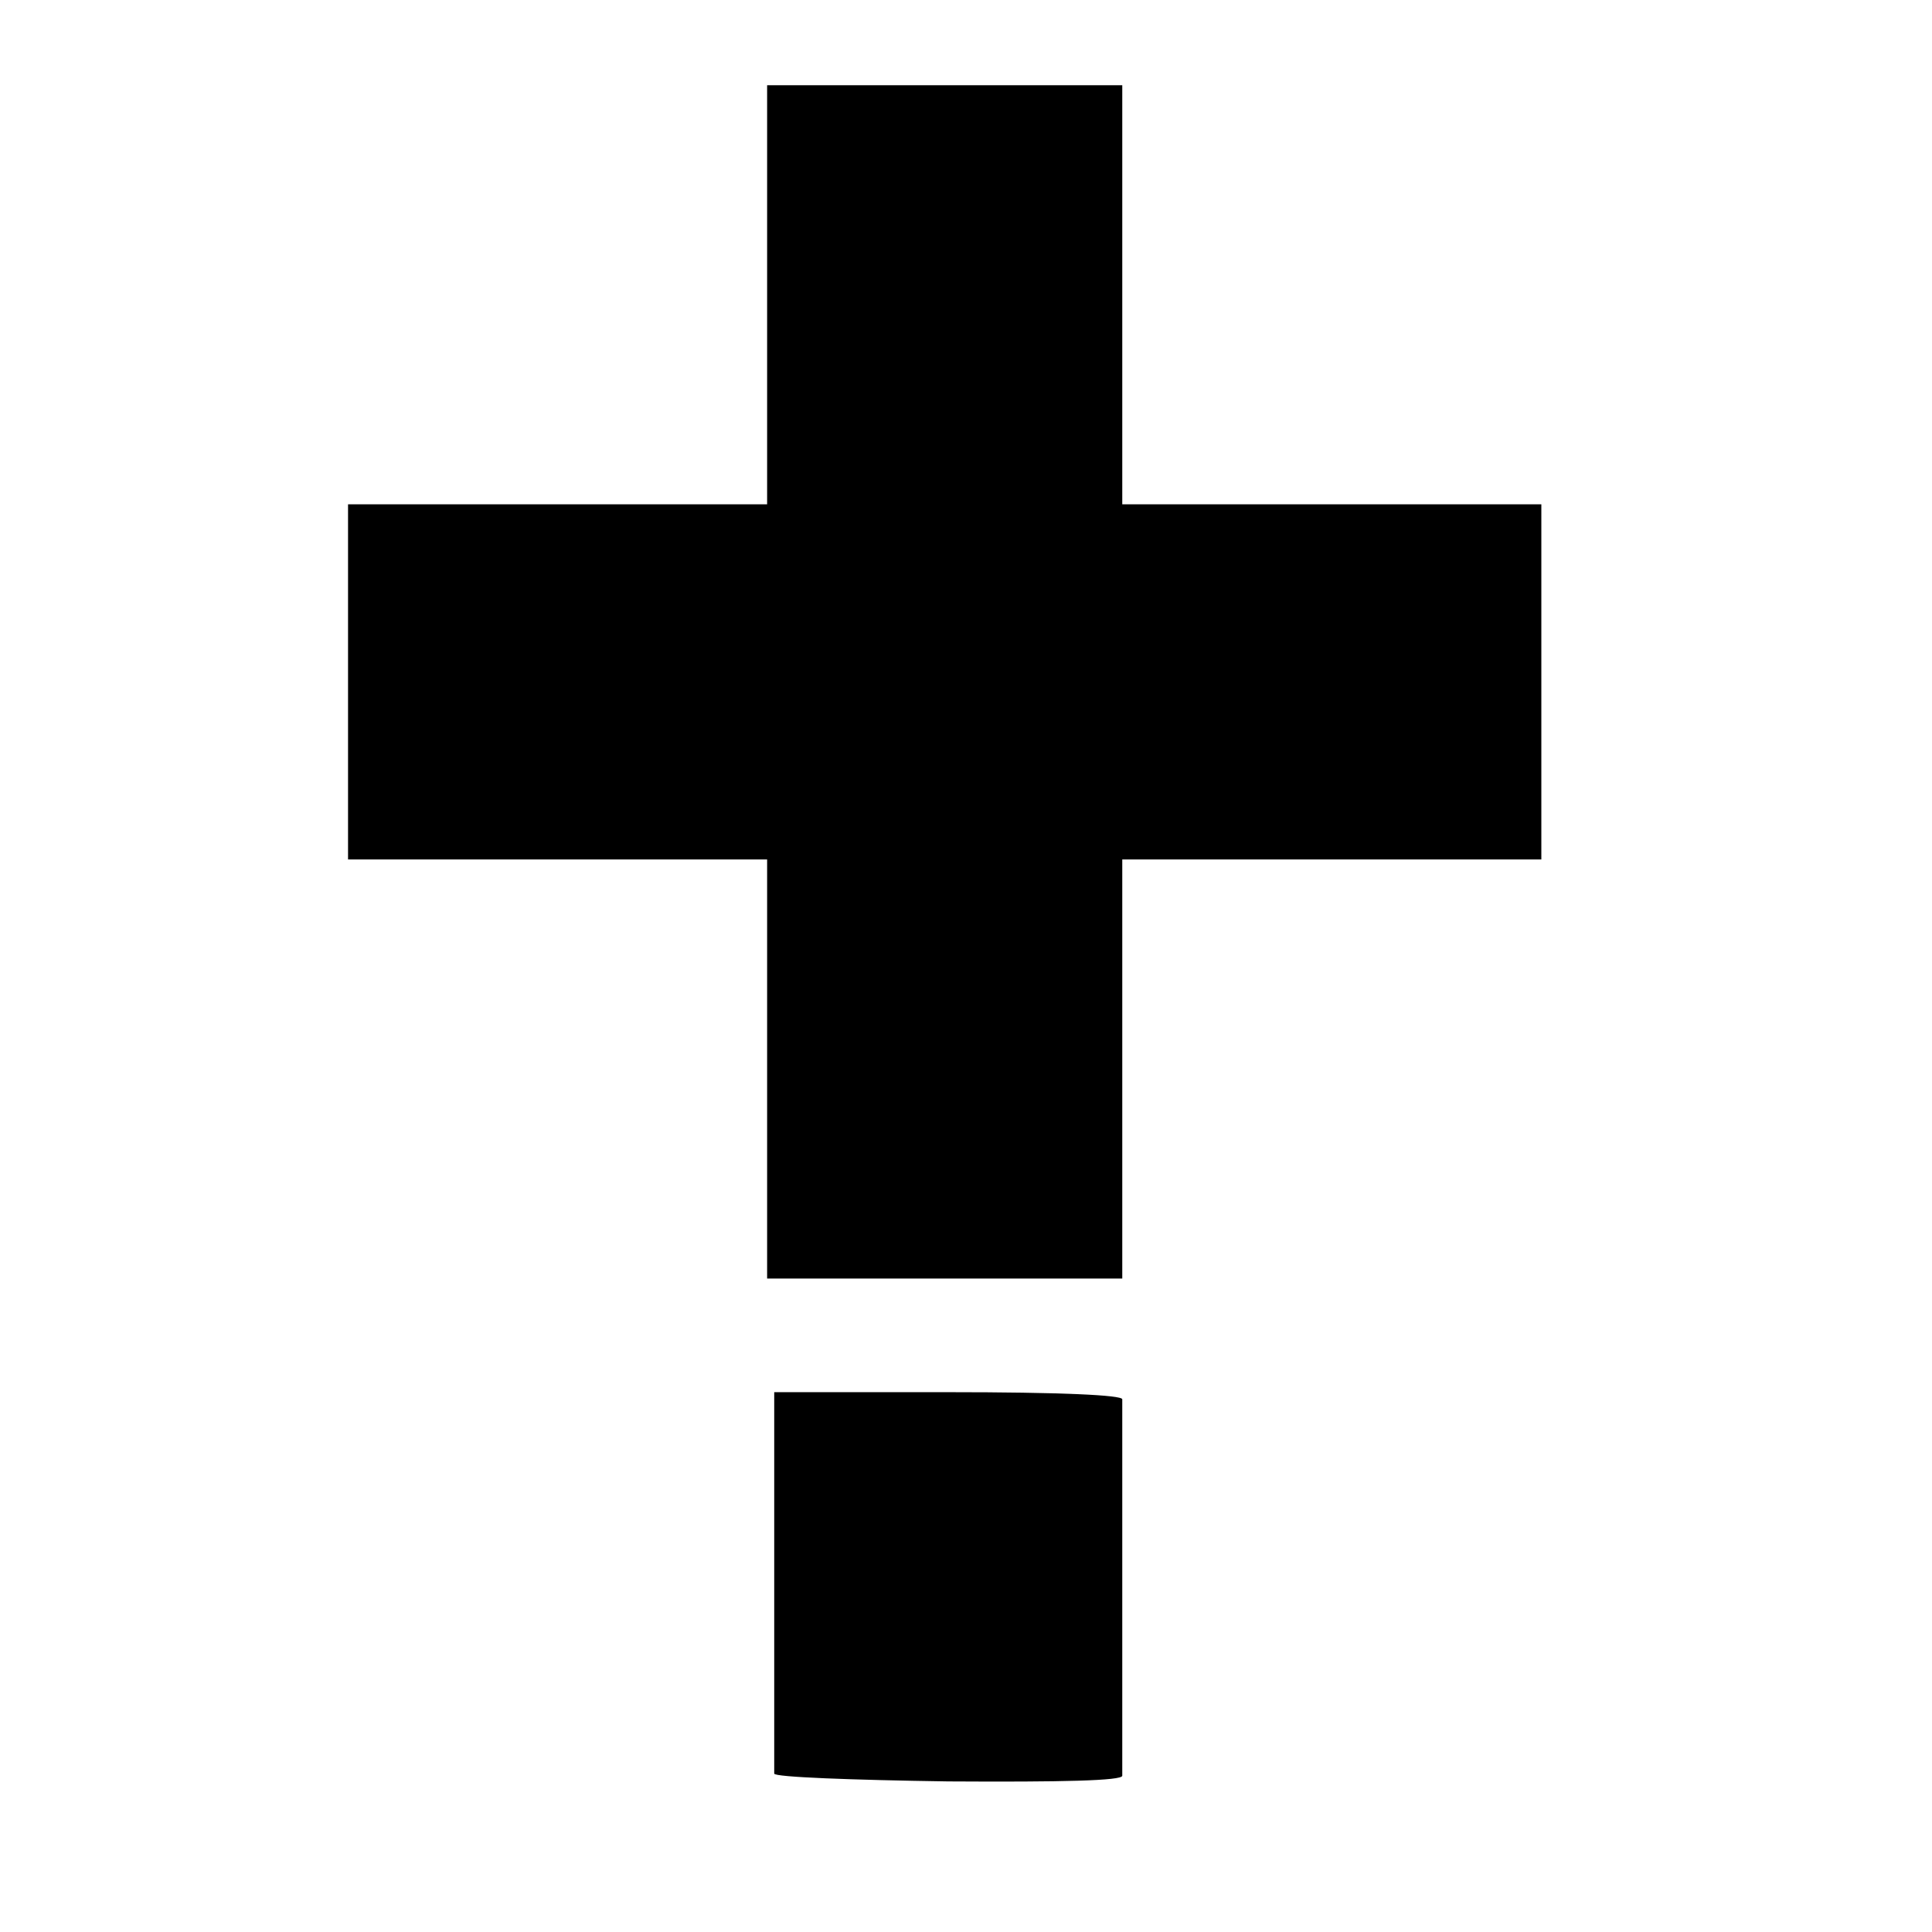
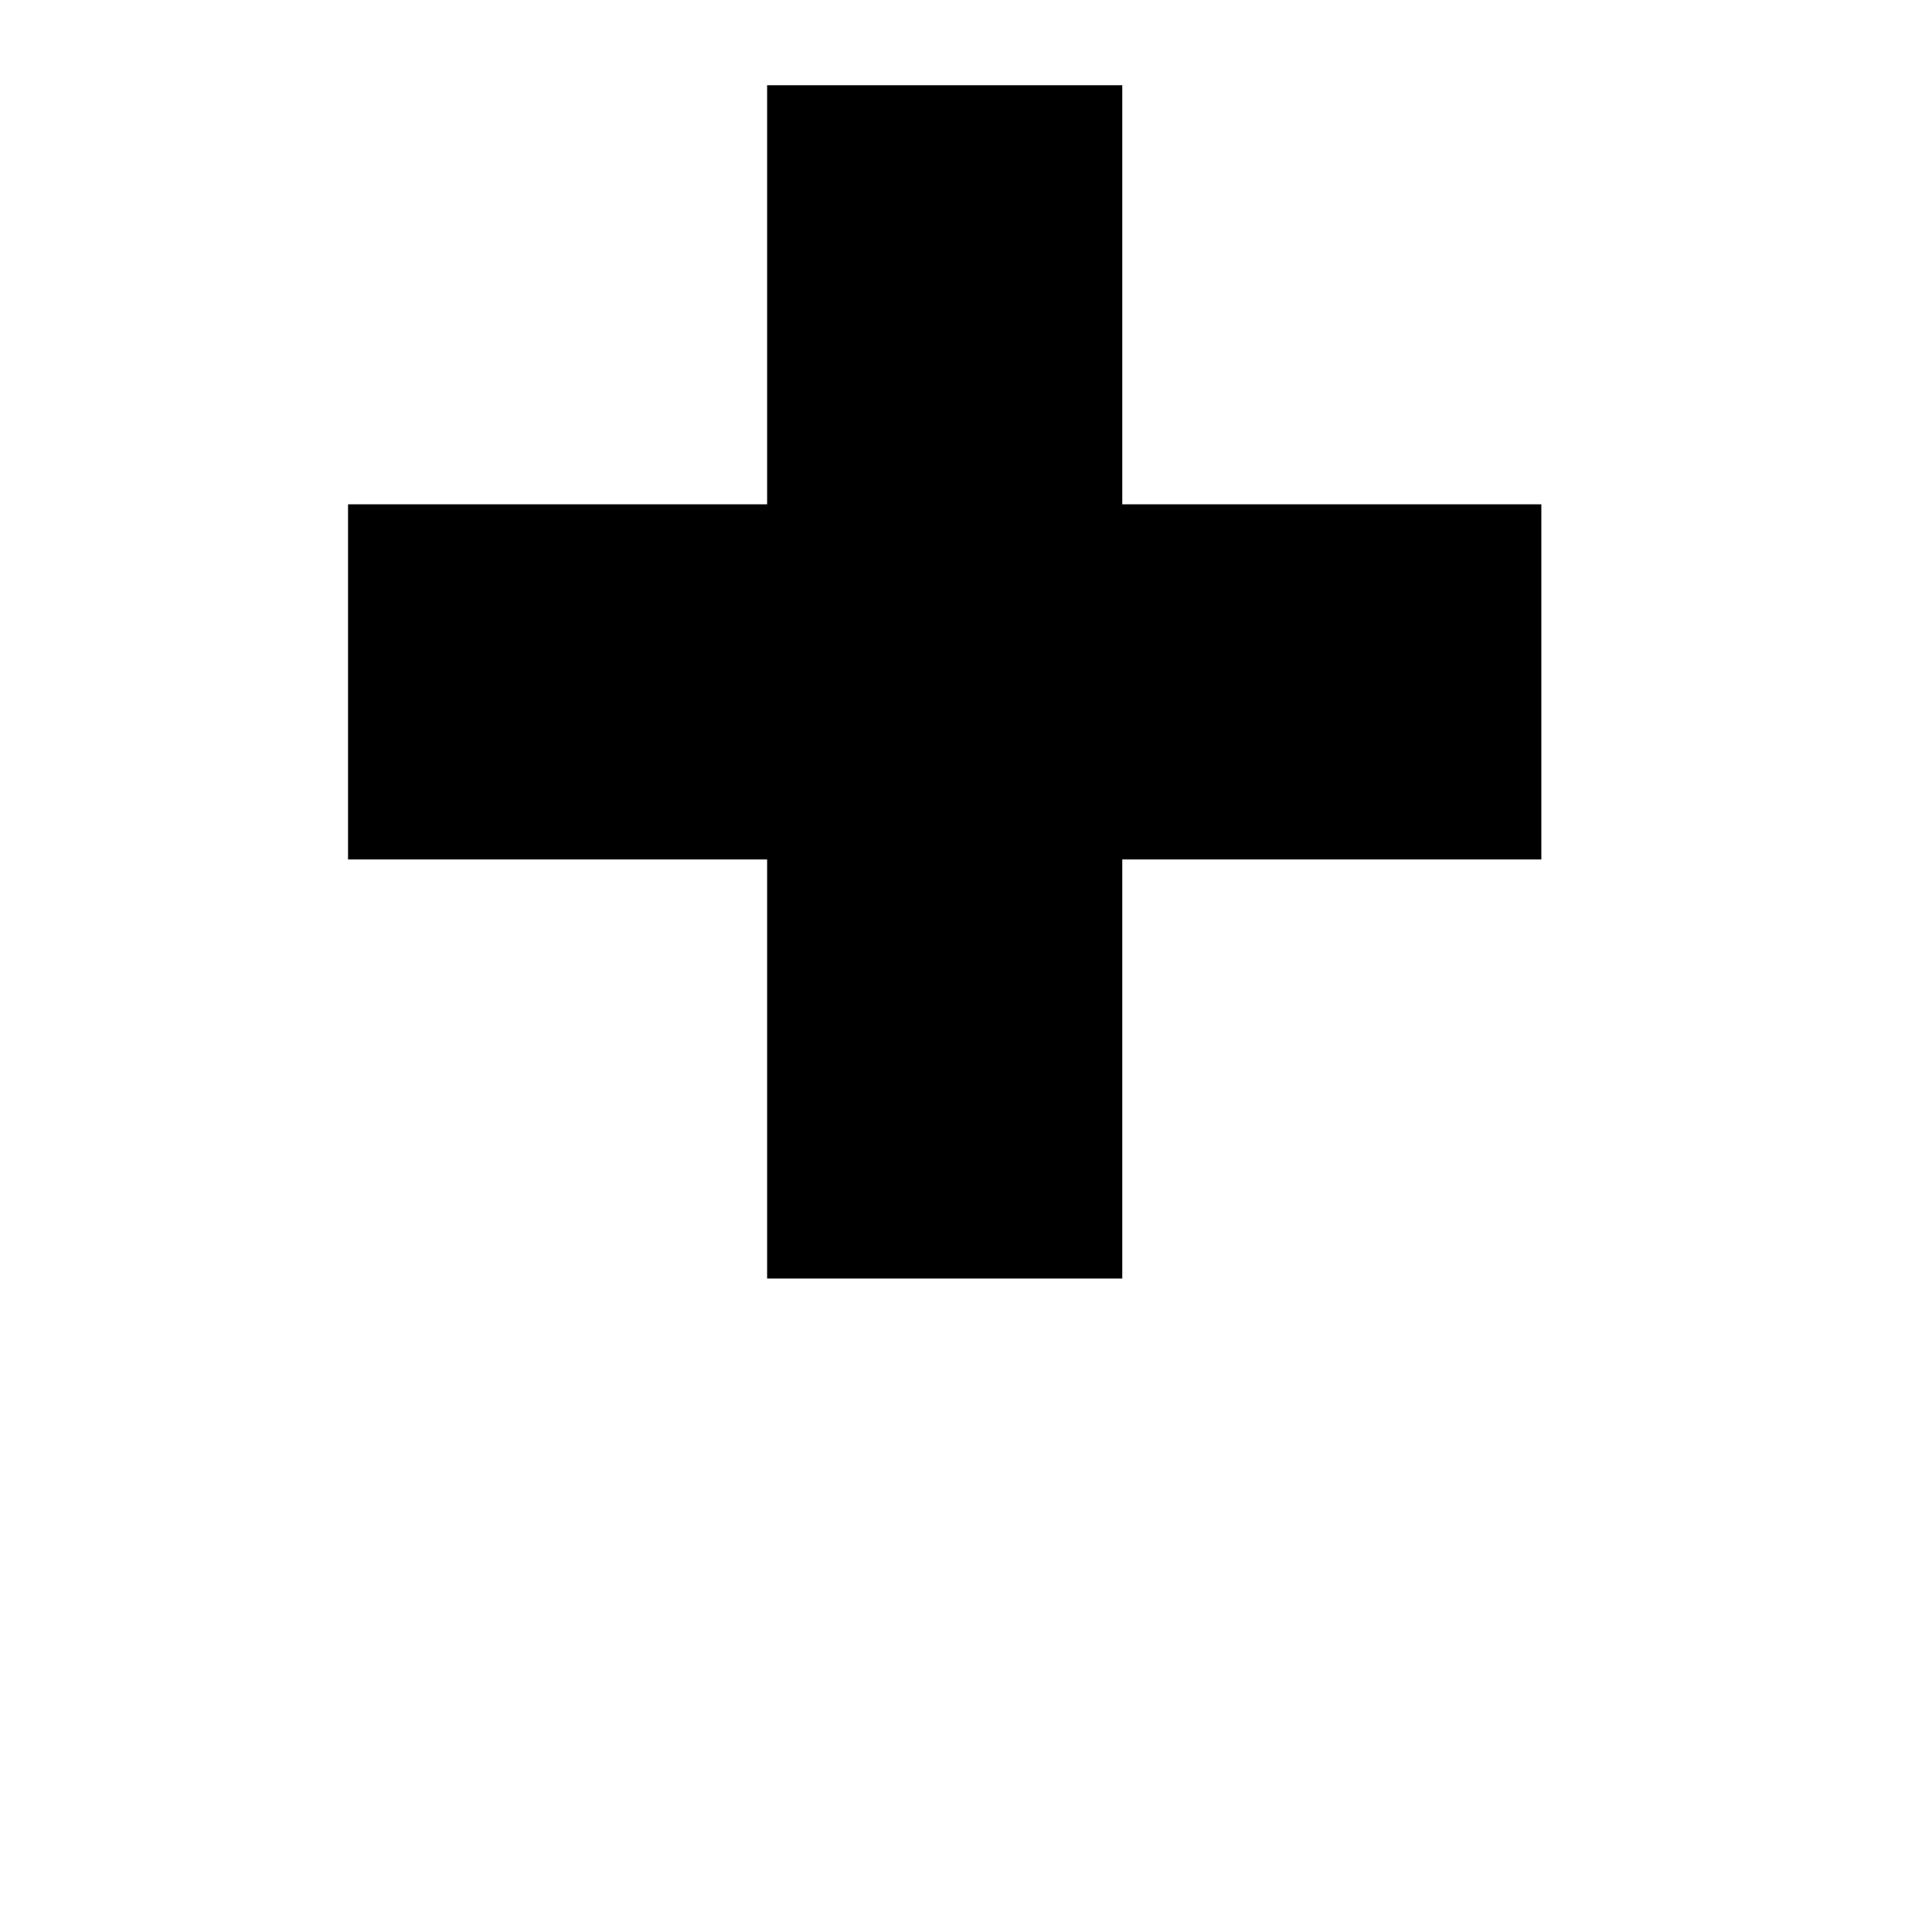
<svg xmlns="http://www.w3.org/2000/svg" version="1.0" width="272pt" height="272pt" viewBox="0 0 272 272" preserveAspectRatio="xMidYMid meet">
  <g transform="translate(0,272) scale(0.1,-0.1)" fill="#000000" stroke="none">
    <path d="M1080 2305 l0 -295 -295 0 -295 0 0 -250 0 -250 295 0 295 0 0 -295 0 -295 250 0 250 0 0 295 0 295 295 0 295 0 0 250 0 250 -295 0 -295 0 0 295 0 295 -250 0 -250 0 0 -295z" />
-     <path d="M1090 495 c0 -146 0 -268 0 -272 0 -5 110 -9 245 -11 161 -1 245 1 245 8 0 5 0 125 0 265 0 140 0 260 0 265 0 6 -88 10 -245 10 l-245 0 0 -265z" />
  </g>
</svg>